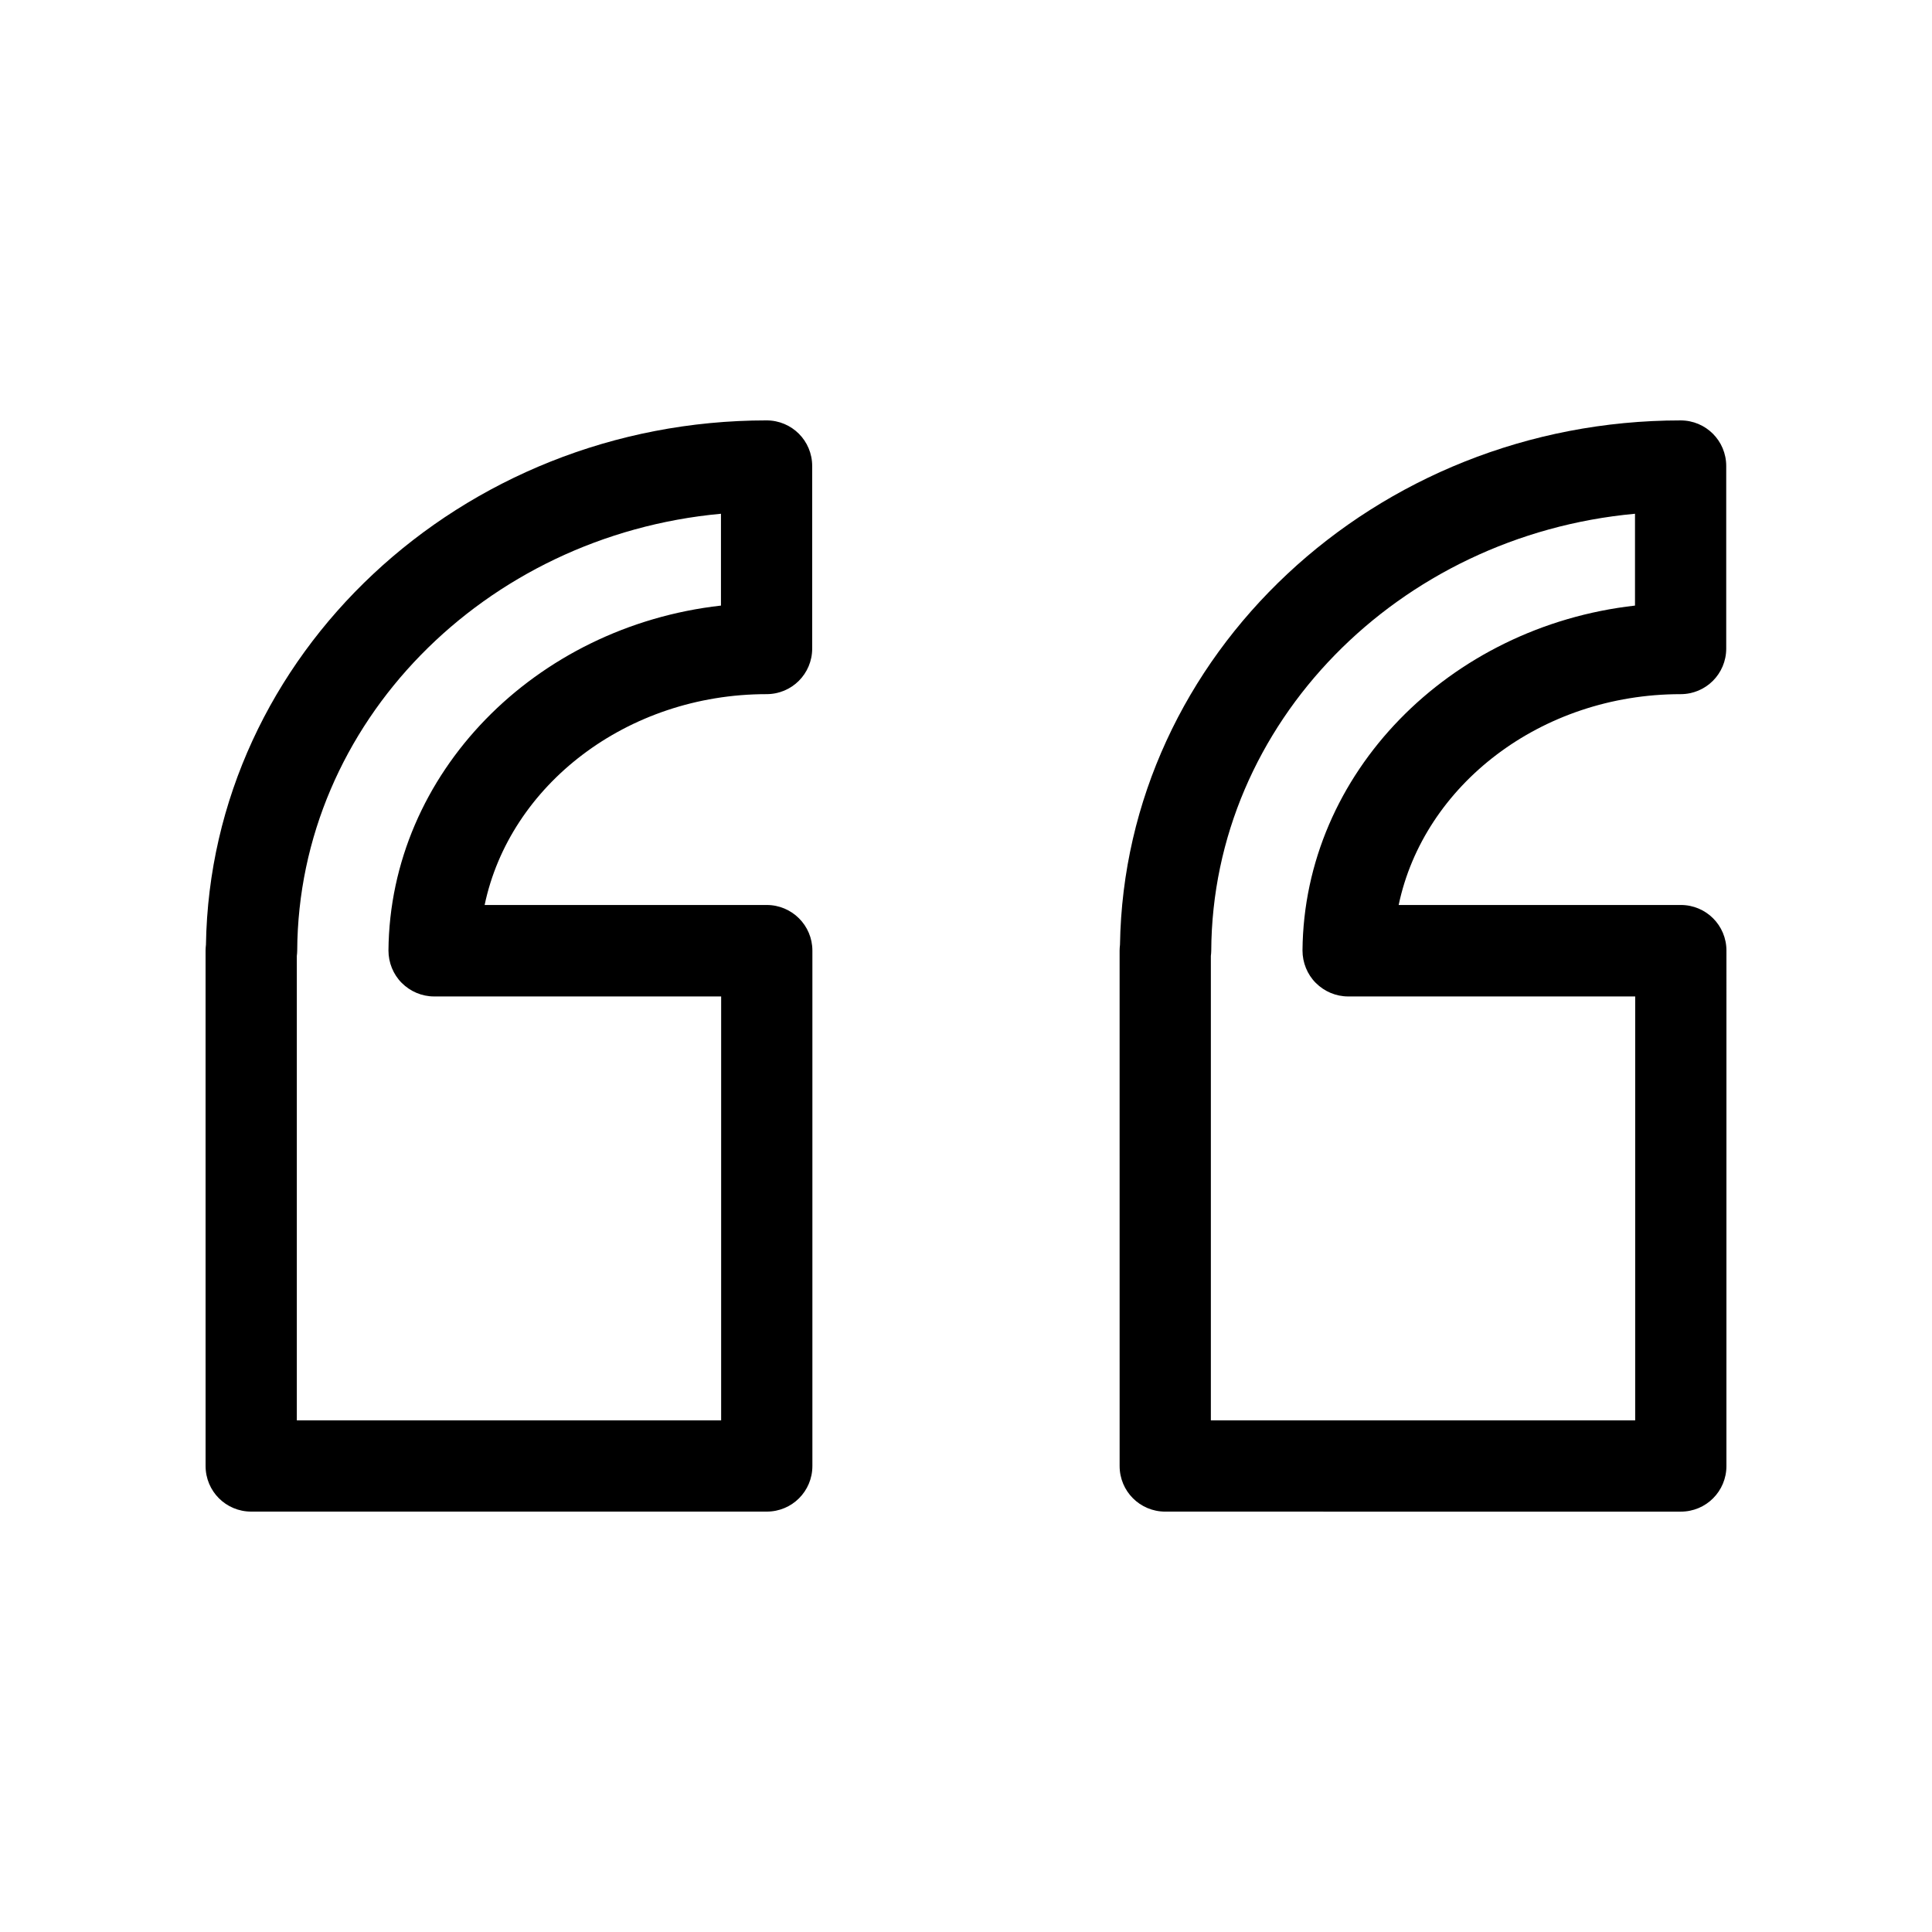
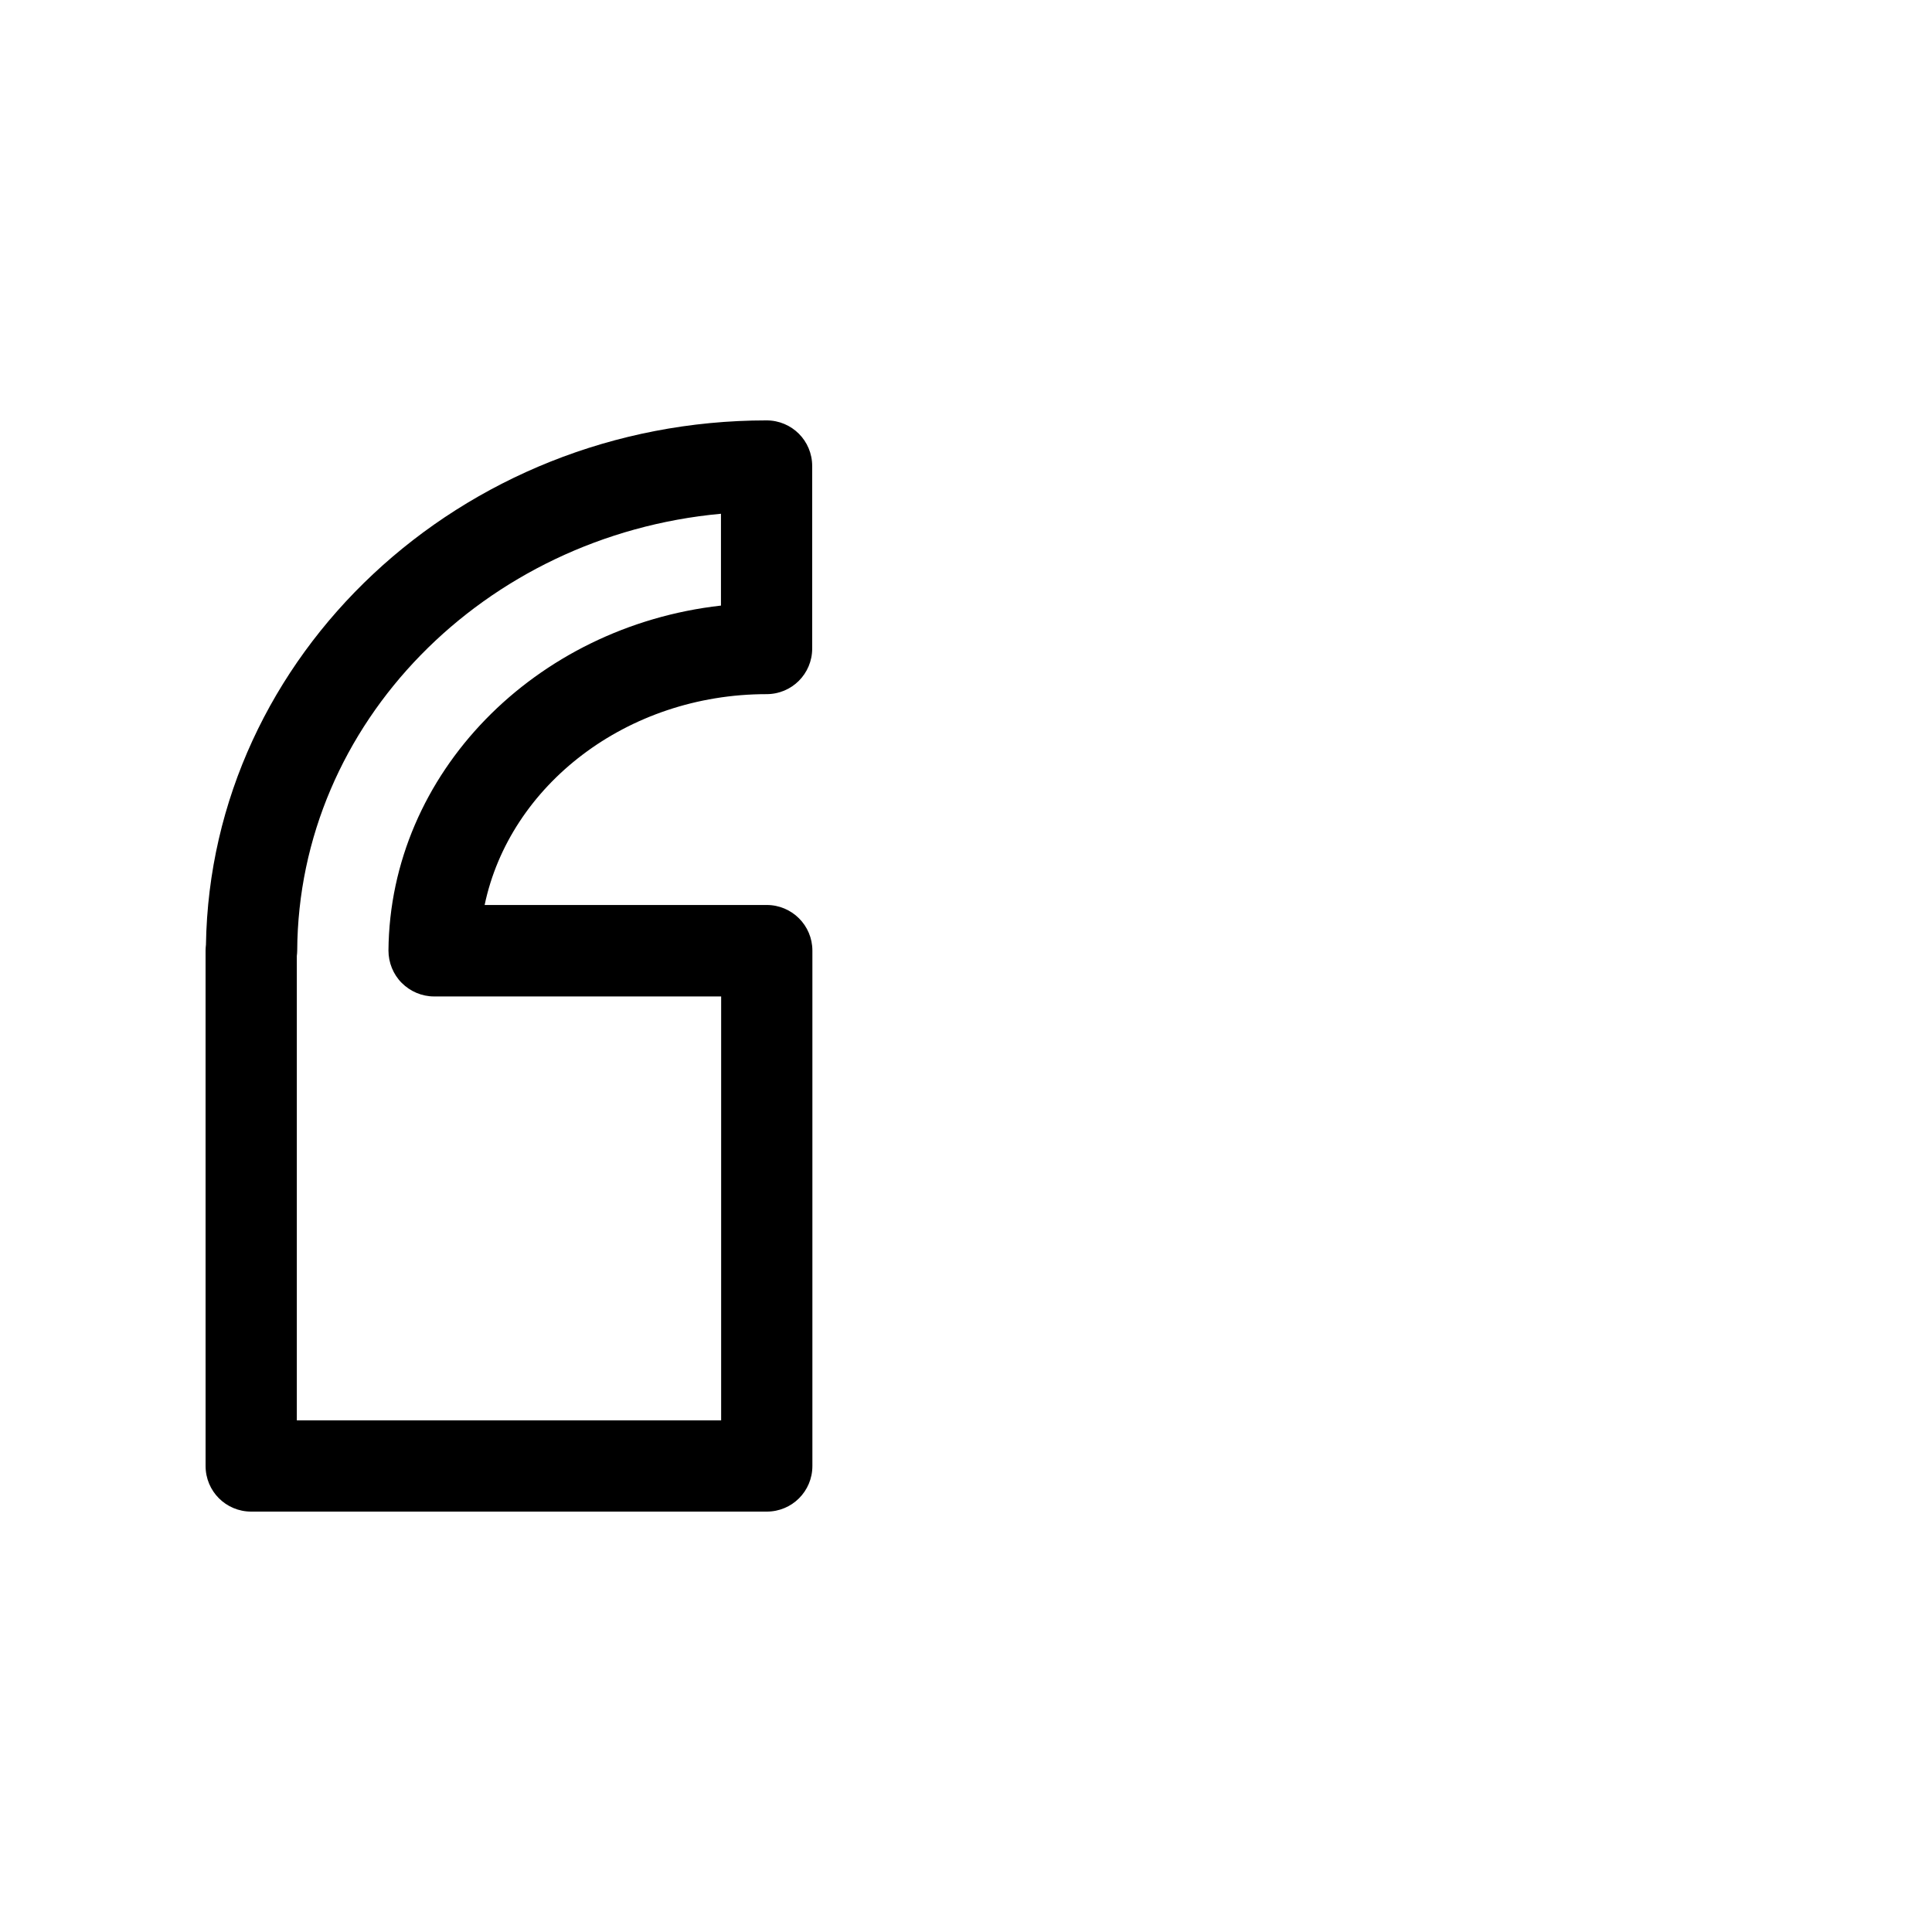
<svg xmlns="http://www.w3.org/2000/svg" fill="#000000" width="800px" height="800px" version="1.1" viewBox="144 144 512 512">
  <g>
    <path d="m347.2 383.83h-74.766c6.652-31.742 37.684-55.875 74.715-55.875 6.699 0 12.09-5.391 12.09-12.09v-48.367c0-6.699-5.391-12.09-12.09-12.09-81.062 0-147.36 62.219-148.57 138.95-0.051 0.504-0.102 1.008-0.102 1.562l0.004 136.58c0 6.699 5.391 12.09 12.09 12.09h136.63c6.699 0 12.09-5.391 12.09-12.09v-136.58c0-6.699-5.441-12.09-12.09-12.09zm-12.09 136.58h-112.45v-123.08c0.051-0.453 0.102-0.906 0.102-1.359 0.301-60.355 49.625-110.08 112.3-115.82v24.336c-49.223 5.543-87.715 44.387-88.117 91.391 0 3.223 1.258 6.348 3.527 8.613 2.266 2.266 5.34 3.578 8.566 3.578h76.074z" />
-     <path d="m589.43 383.83h-74.766c6.648-31.738 37.684-55.871 74.715-55.871 6.699 0 12.09-5.391 12.09-12.09v-48.367c0-6.699-5.391-12.09-12.09-12.09-81.062 0-147.36 62.219-148.57 138.95-0.051 0.504-0.102 1.008-0.102 1.562l0.004 136.58c0 6.699 5.391 12.09 12.09 12.09l136.63 0.004c6.699 0 12.09-5.391 12.09-12.09l0.004-136.59c0-6.699-5.391-12.09-12.094-12.09zm-12.09 136.58h-112.45v-123.08c0.051-0.453 0.102-0.906 0.102-1.359 0.301-60.355 49.625-110.08 112.3-115.82v24.336c-49.223 5.543-87.715 44.387-88.117 91.391 0 3.223 1.258 6.348 3.527 8.613 2.266 2.266 5.34 3.578 8.566 3.578h76.074z" />
  </g>
</svg>